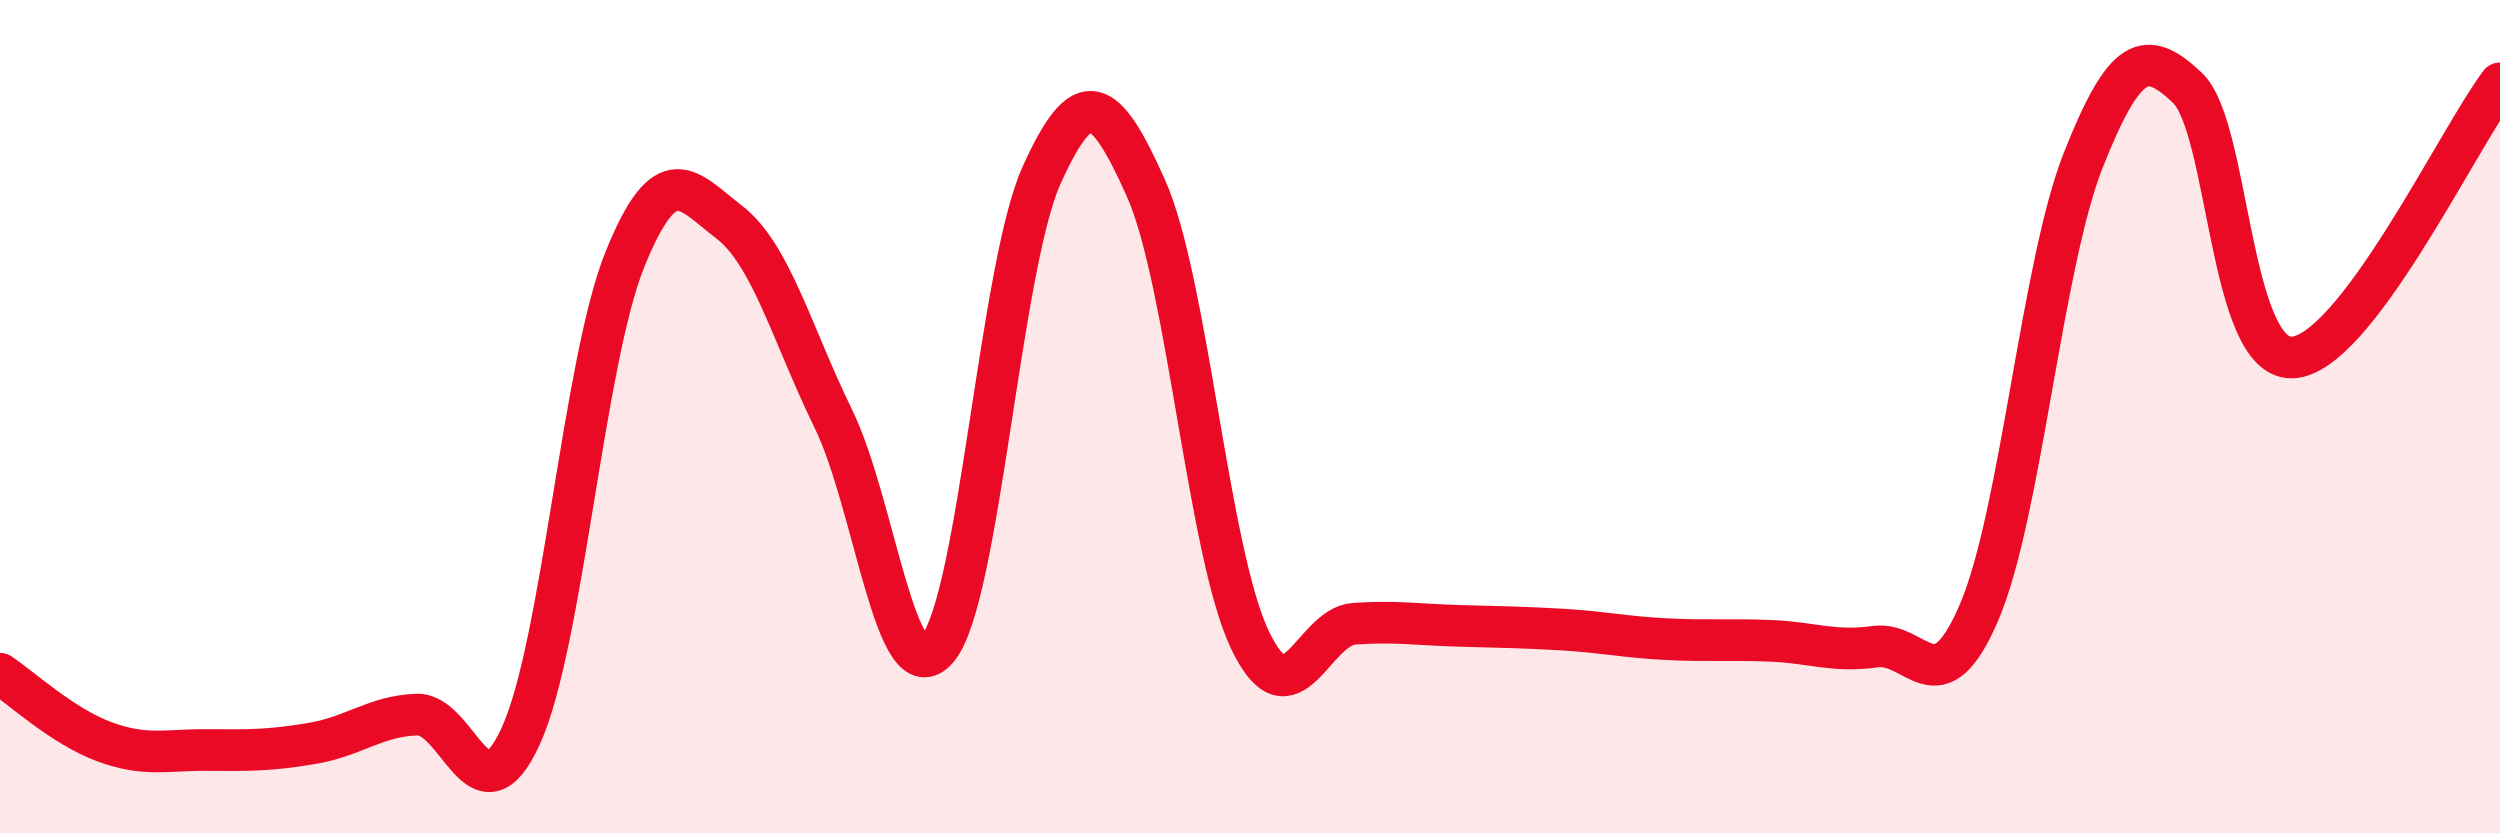
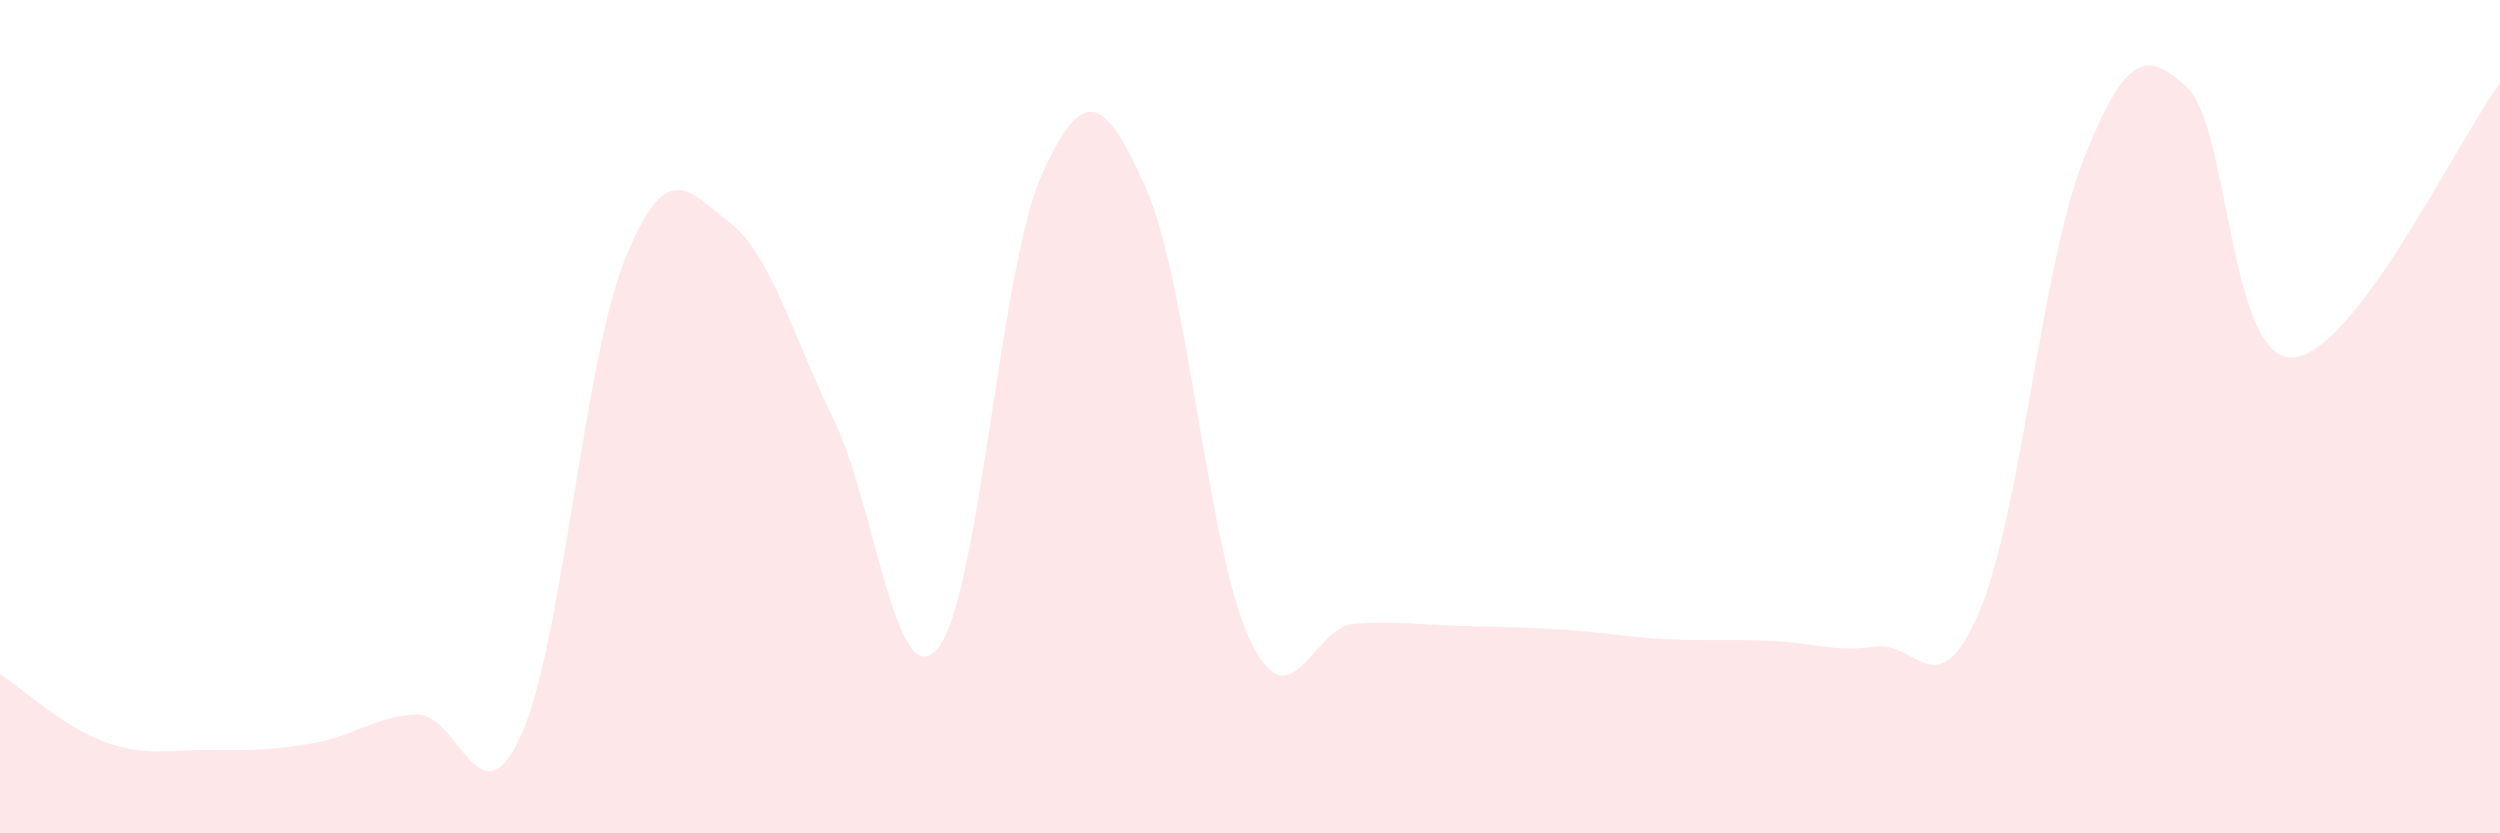
<svg xmlns="http://www.w3.org/2000/svg" width="60" height="20" viewBox="0 0 60 20">
  <path d="M 0,16.17 C 0.5,16.5 1.5,17.43 2.5,17.8 C 3.5,18.17 4,17.99 5,18 C 6,18.01 6.5,18.01 7.5,17.84 C 8.5,17.67 9,17.19 10,17.15 C 11,17.11 11.5,19.85 12.5,17.66 C 13.5,15.47 14,8.69 15,6.22 C 16,3.75 16.5,4.56 17.5,5.33 C 18.5,6.1 19,8 20,10.05 C 21,12.1 21.5,16.74 22.5,15.57 C 23.5,14.4 24,6.41 25,4.2 C 26,1.99 26.5,2.28 27.5,4.51 C 28.5,6.74 29,13.27 30,15.36 C 31,17.45 31.5,15.04 32.5,14.97 C 33.5,14.9 34,14.99 35,15.02 C 36,15.05 36.5,15.05 37.5,15.11 C 38.5,15.17 39,15.29 40,15.34 C 41,15.39 41.5,15.34 42.5,15.38 C 43.5,15.42 44,15.66 45,15.52 C 46,15.38 46.5,17.03 47.5,14.69 C 48.5,12.35 49,6.36 50,3.84 C 51,1.32 51.5,1.16 52.5,2.11 C 53.5,3.06 53.5,8.6 55,8.58 C 56.5,8.56 59,3.32 60,2L60 20L0 20Z" fill="#EB0A25" opacity="0.1" stroke-linecap="round" stroke-linejoin="round" />
-   <path d="M 0,16.17 C 0.5,16.5 1.5,17.43 2.5,17.8 C 3.5,18.17 4,17.99 5,18 C 6,18.01 6.5,18.01 7.5,17.84 C 8.5,17.67 9,17.19 10,17.15 C 11,17.11 11.5,19.85 12.5,17.66 C 13.5,15.47 14,8.69 15,6.22 C 16,3.75 16.5,4.56 17.5,5.33 C 18.5,6.1 19,8 20,10.05 C 21,12.1 21.5,16.74 22.5,15.57 C 23.5,14.4 24,6.41 25,4.2 C 26,1.99 26.5,2.28 27.5,4.51 C 28.5,6.74 29,13.27 30,15.36 C 31,17.45 31.5,15.04 32.5,14.97 C 33.5,14.9 34,14.99 35,15.02 C 36,15.05 36.5,15.05 37.5,15.11 C 38.5,15.17 39,15.29 40,15.34 C 41,15.39 41.5,15.34 42.5,15.38 C 43.5,15.42 44,15.66 45,15.52 C 46,15.38 46.5,17.03 47.5,14.69 C 48.5,12.35 49,6.36 50,3.84 C 51,1.32 51.5,1.16 52.5,2.11 C 53.5,3.06 53.5,8.6 55,8.58 C 56.5,8.56 59,3.32 60,2" stroke="#EB0A25" stroke-width="1" fill="none" stroke-linecap="round" stroke-linejoin="round" />
</svg>